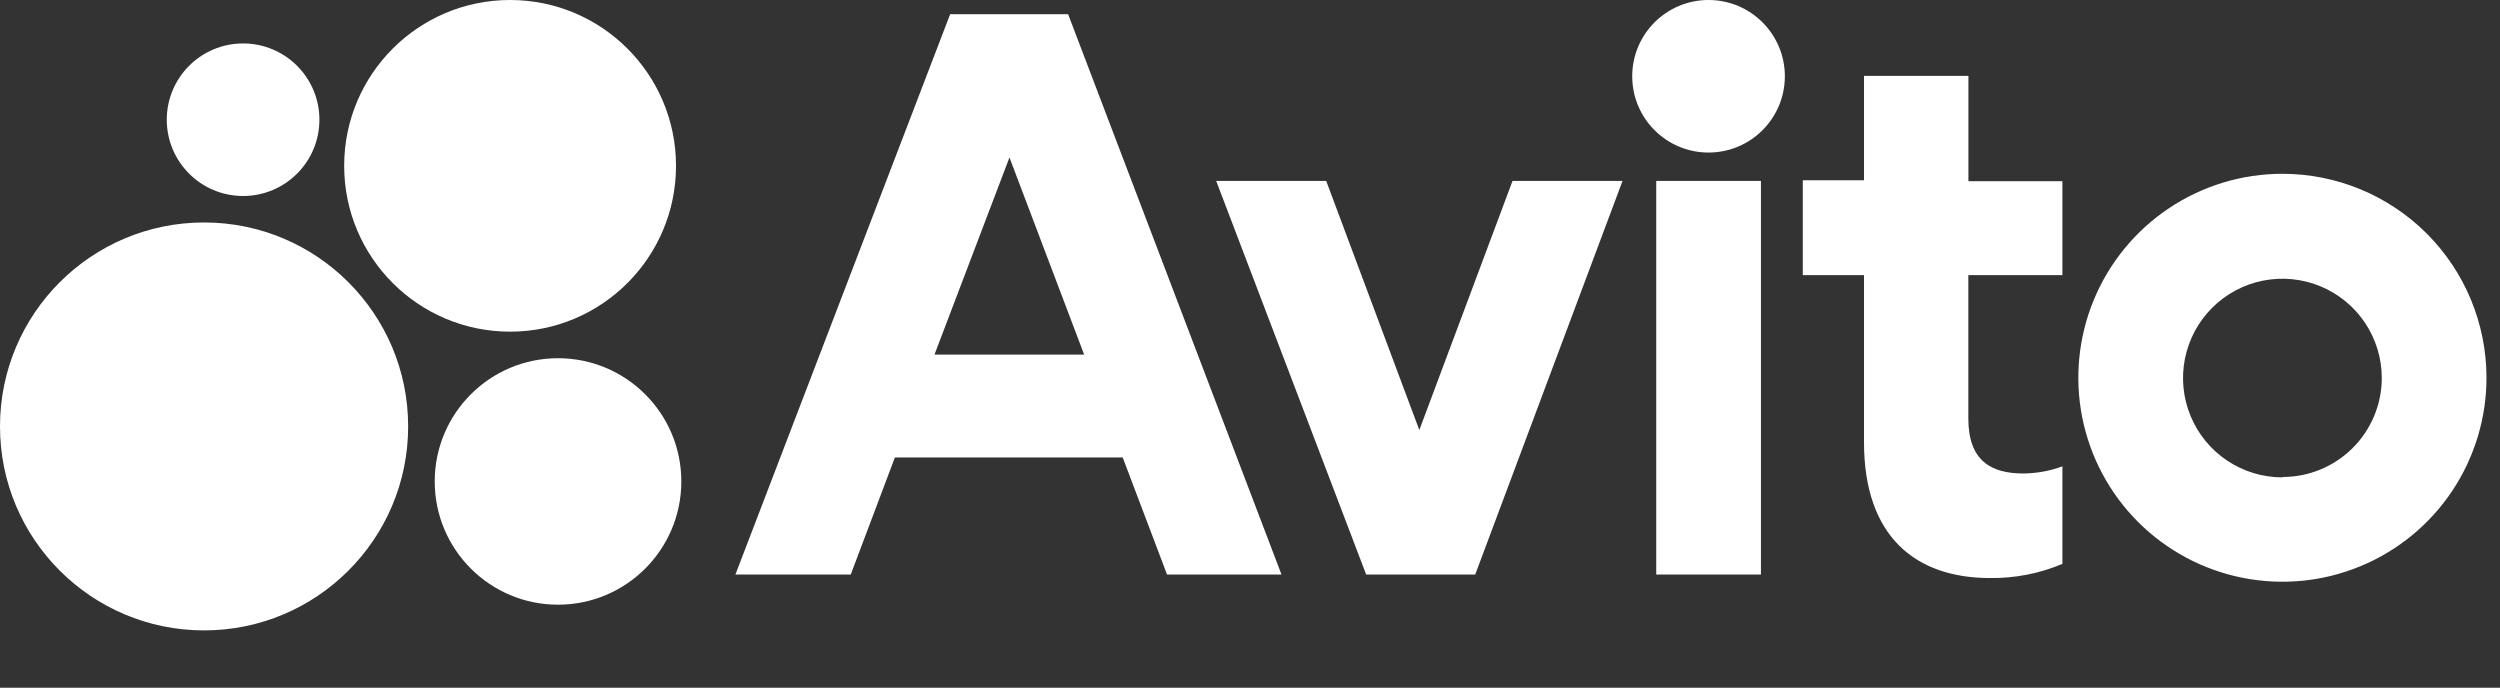
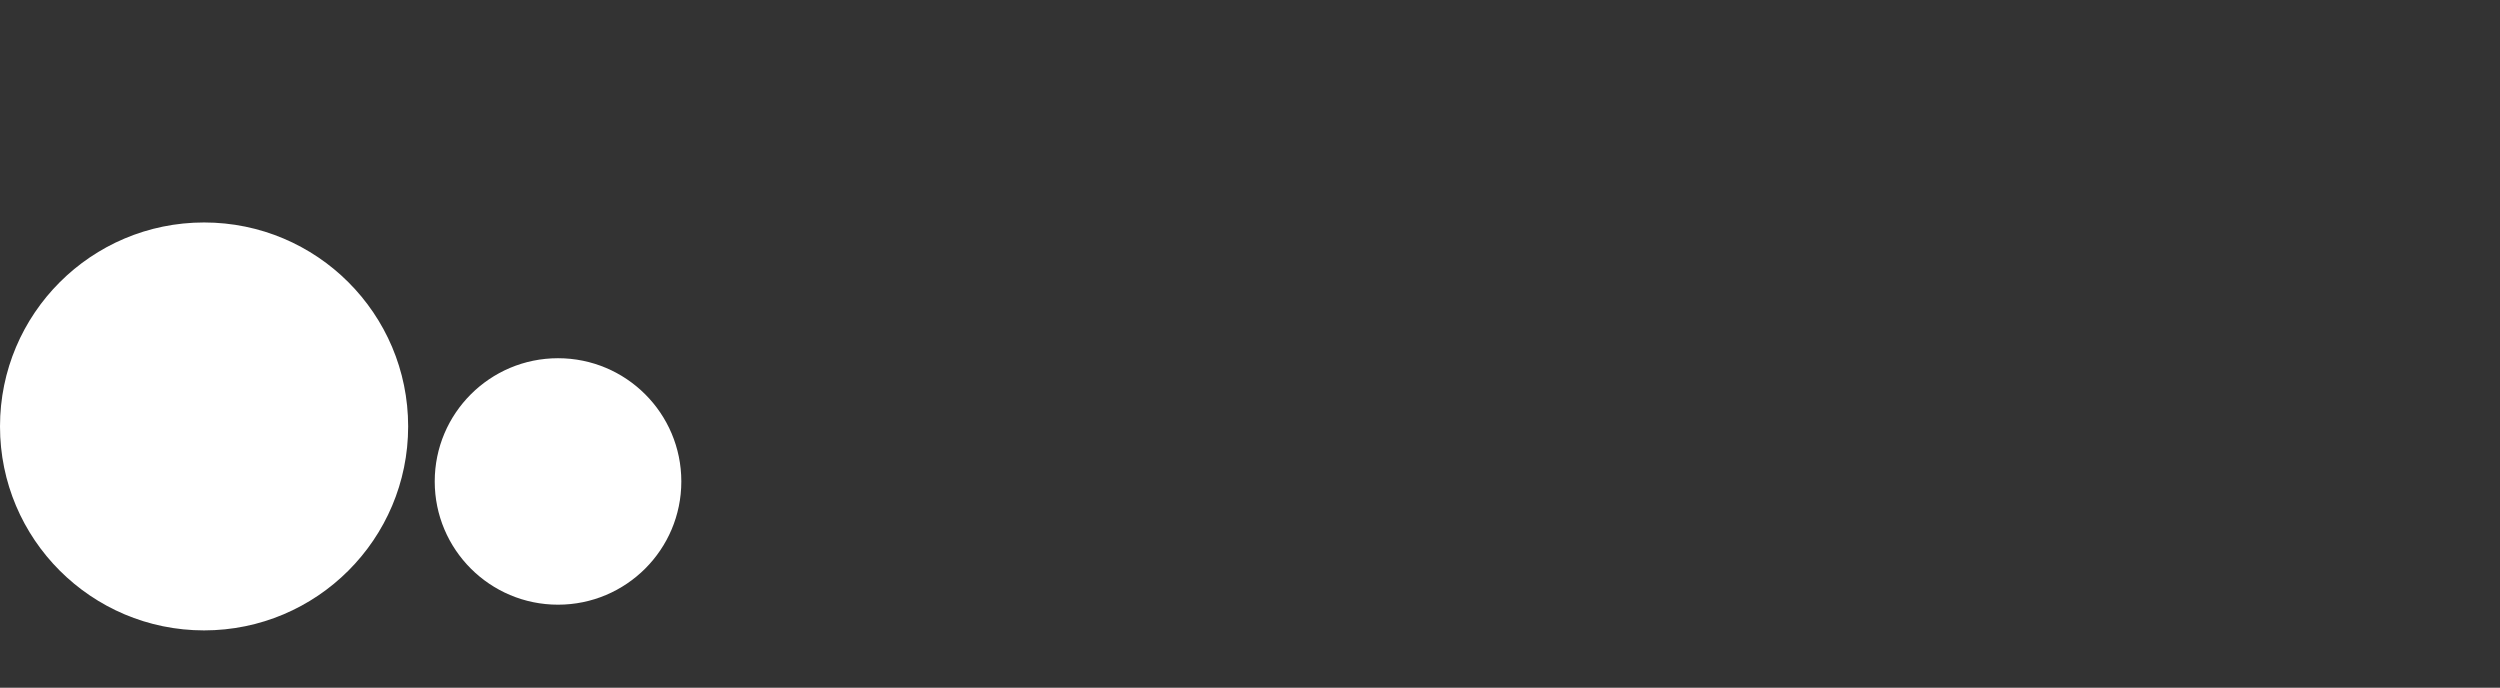
<svg xmlns="http://www.w3.org/2000/svg" width="3708" height="1020" viewBox="0 0 3708 1020" fill="none">
  <rect x="0" y="0" width="3708" height="1020" fill="#333333" stroke="none" />
-   <path d="M1409.24 21.106L1090.78 852.121H1261.84L1327.3 678.49H1665.18L1730.93 852.121H1900.71L1584.23 21.106H1409.24ZM1386.01 525.963L1497.23 233.574L1608.02 525.963H1386.01ZM2105.13 637.826L1967.02 268.33H1803.85L2026.29 852.121H2188.05L2406.55 268.33H2243.38L2105.13 637.826ZM2611.81 268.33H2456.53V852.121H2611.81V268.33ZM2534.1 226.257C2596.61 226.257 2647.29 175.608 2647.29 113.129C2647.29 50.65 2596.61 0 2534.1 0C2471.58 0 2420.91 50.65 2420.91 113.129C2420.91 175.608 2471.58 226.257 2534.1 226.257ZM2919.56 112.566H2764.7V267.344H2673.9V408.051H2764.7V656.118C2764.7 796.827 2842.28 857.334 2951.53 857.334C2988.39 857.82 3024.97 850.68 3058.95 836.368V691.716C3040.4 698.507 3020.83 702.072 3001.08 702.27C2953.63 702.27 2919.43 683.839 2919.43 620.659V408.051H3058.95V268.751H2919.56V112.566ZM3385.42 257.777C3325.53 257.749 3267 275.471 3217.2 308.702C3167.4 341.935 3128.59 389.178 3105.66 444.462C3082.73 499.749 3076.72 560.586 3088.4 619.282C3100.07 677.977 3128.9 731.894 3171.25 774.214C3213.58 816.534 3267.53 845.345 3326.26 857.01C3384.99 868.676 3445.86 862.677 3501.17 839.76C3556.48 816.85 3603.76 778.053 3637.01 728.283C3670.24 678.51 3687.99 620.004 3687.96 560.156C3687.93 479.971 3656.02 403.084 3599.31 346.381C3542.56 289.684 3465.65 257.814 3385.42 257.777ZM3385.42 708.039C3356.26 708.067 3327.74 699.451 3303.49 683.281C3279.23 667.111 3260.31 644.113 3249.14 617.195C3237.96 590.277 3235.02 560.654 3240.69 532.066C3246.36 503.478 3260.39 477.217 3281 456.6C3301.6 435.982 3327.87 421.937 3356.47 416.242C3385.06 410.543 3414.7 413.454 3441.64 424.598C3468.57 435.747 3491.61 454.628 3507.83 478.859C3524.02 503.087 3532.67 531.576 3532.67 560.721C3532.6 599.692 3517.05 637.041 3489.43 664.561C3461.81 692.08 3424.42 707.516 3385.42 707.478V708.039Z" fill="white" />
  <path d="M302.685 935C469.851 935 605.37 799.558 605.37 632.479C605.37 465.403 469.851 329.958 302.685 329.958C135.517 329.958 0 465.403 0 632.479C0 799.558 135.517 935 302.685 935Z" fill="white" />
  <path d="M827.669 896.871C928.668 896.871 1010.54 815.037 1010.54 714.092C1010.54 613.146 928.668 531.312 827.669 531.312C726.667 531.312 644.788 613.146 644.788 714.092C644.788 815.037 726.667 896.871 827.669 896.871Z" fill="white" />
-   <path d="M360.546 290.703C423.059 290.703 473.736 240.054 473.736 177.574C473.736 115.095 423.059 64.445 360.546 64.445C298.034 64.445 247.357 115.095 247.357 177.574C247.357 240.054 298.034 290.703 360.546 290.703Z" fill="white" />
-   <path d="M756.571 491.912C892.478 491.912 1002.66 381.797 1002.66 245.957C1002.66 110.119 892.478 0 756.571 0C620.658 0 510.479 110.119 510.479 245.957C510.479 381.797 620.658 491.912 756.571 491.912Z" fill="white" />
</svg>